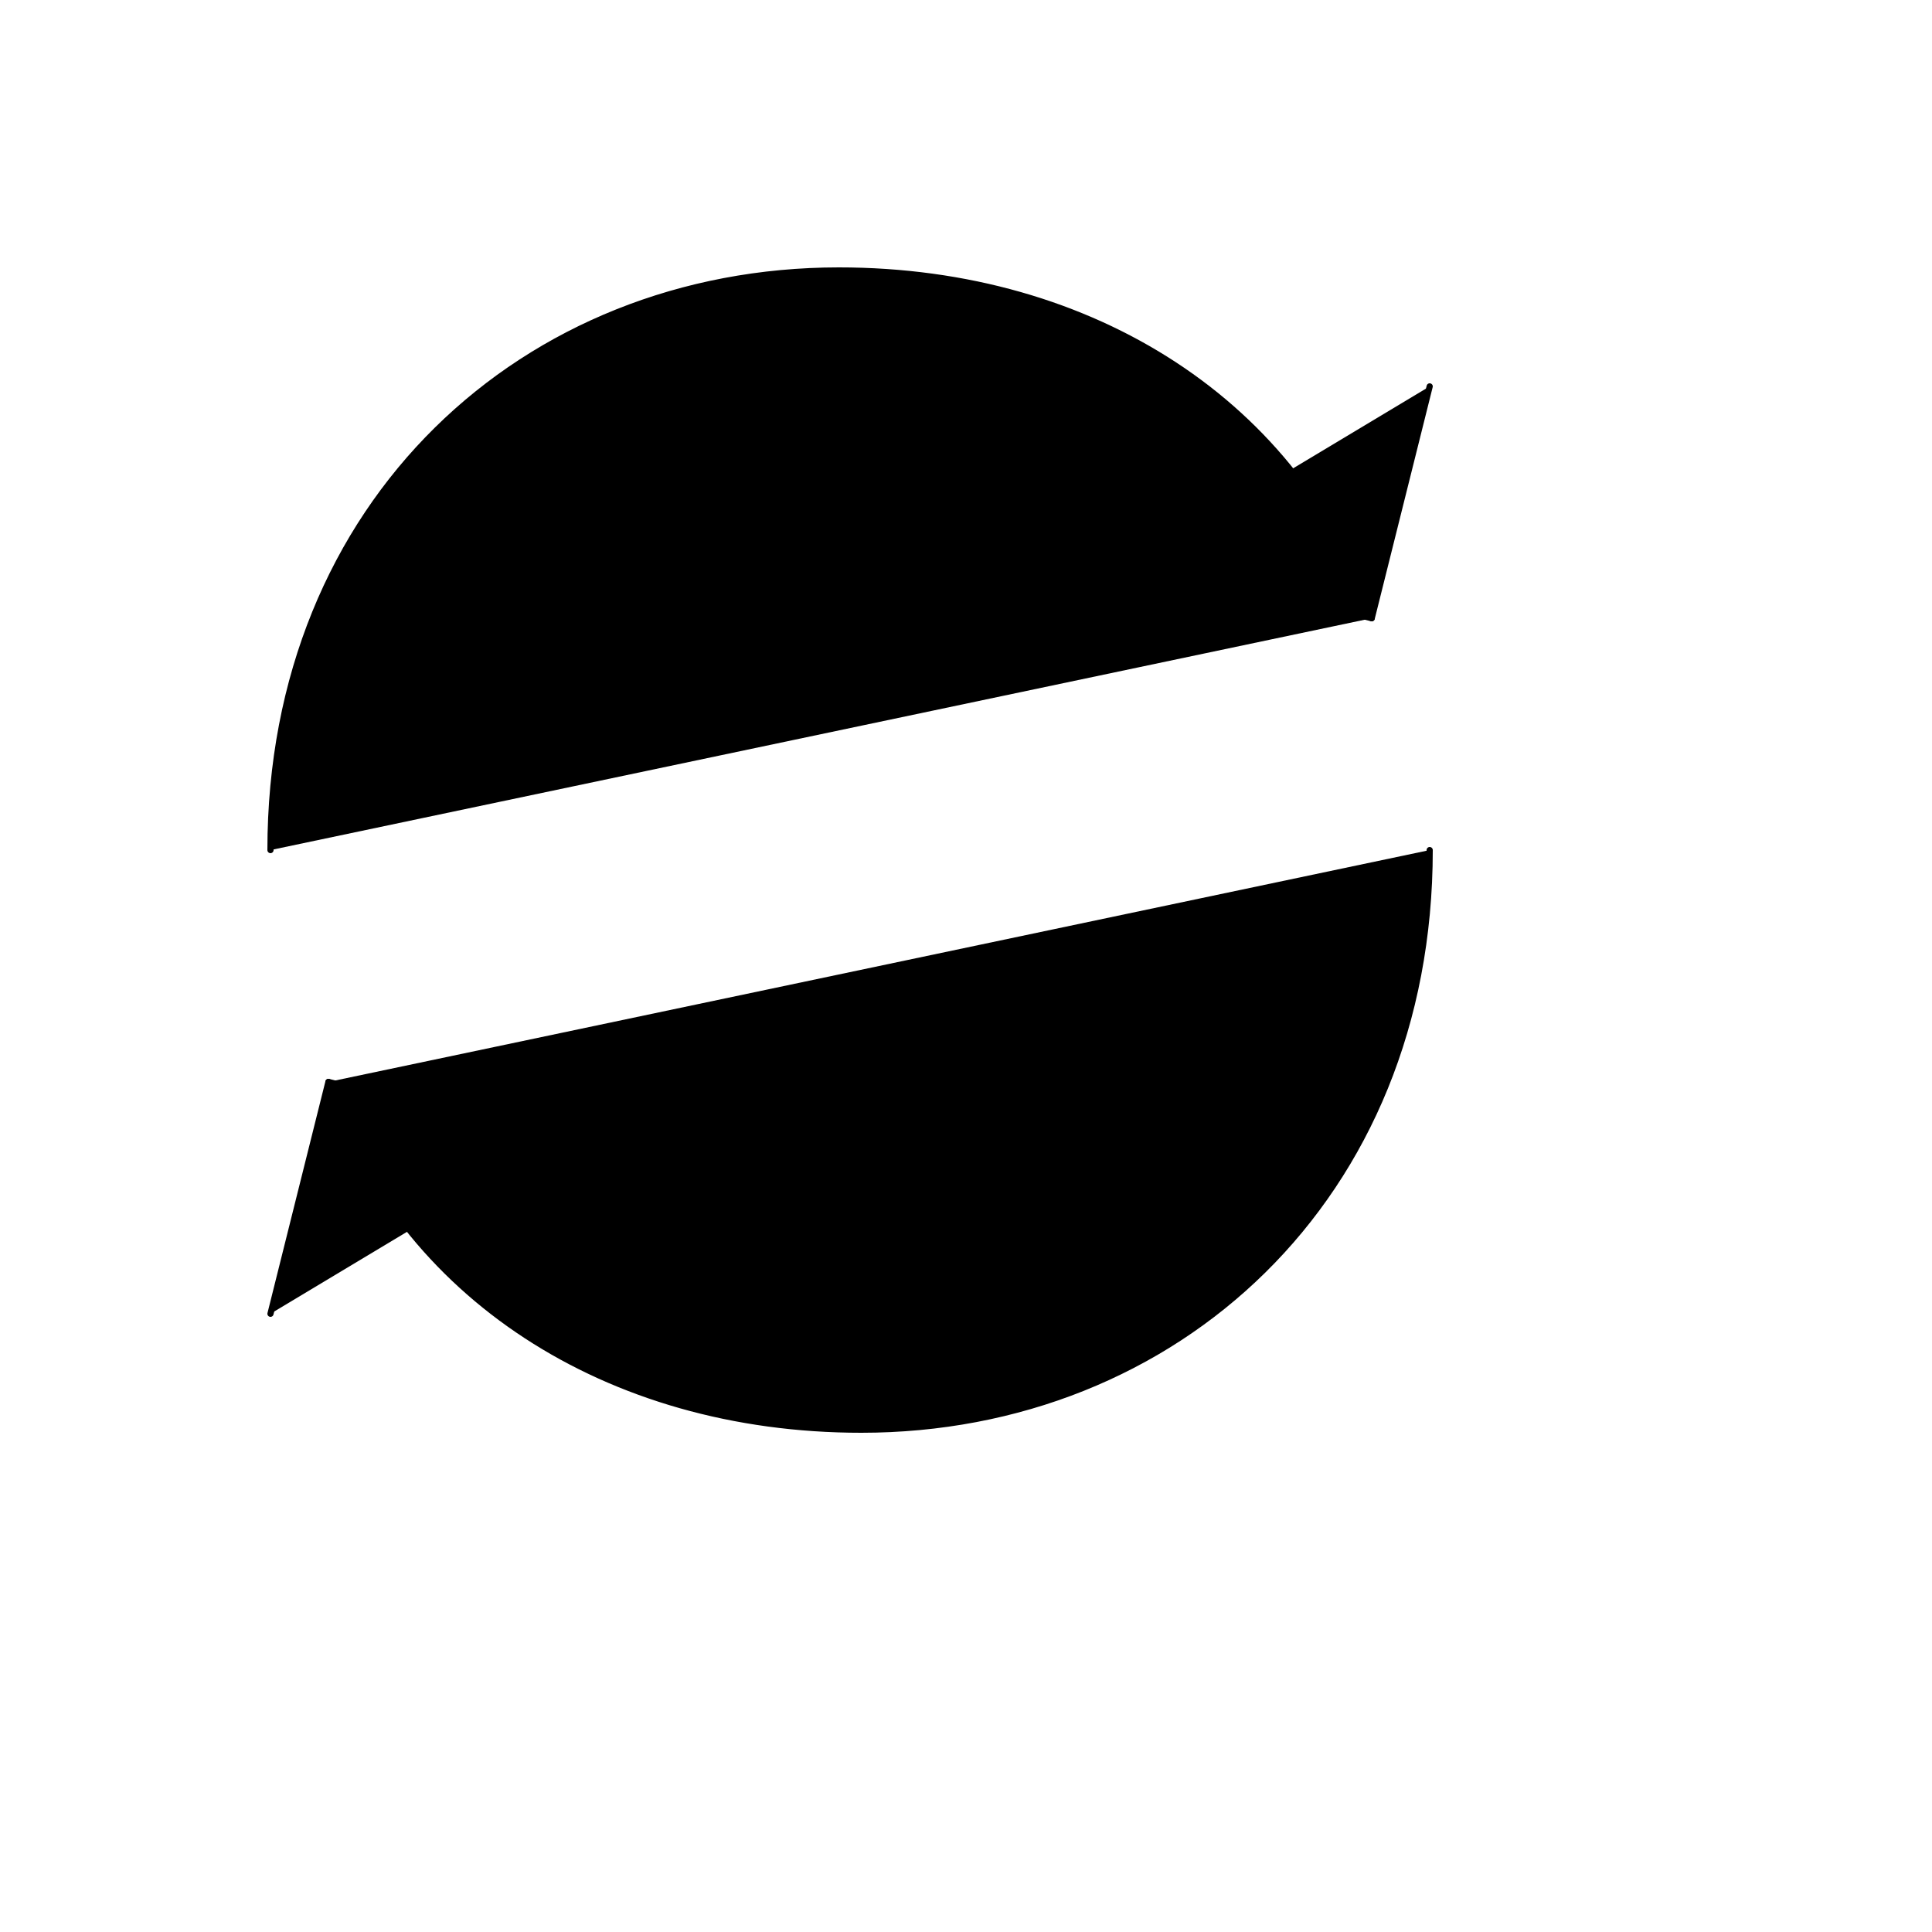
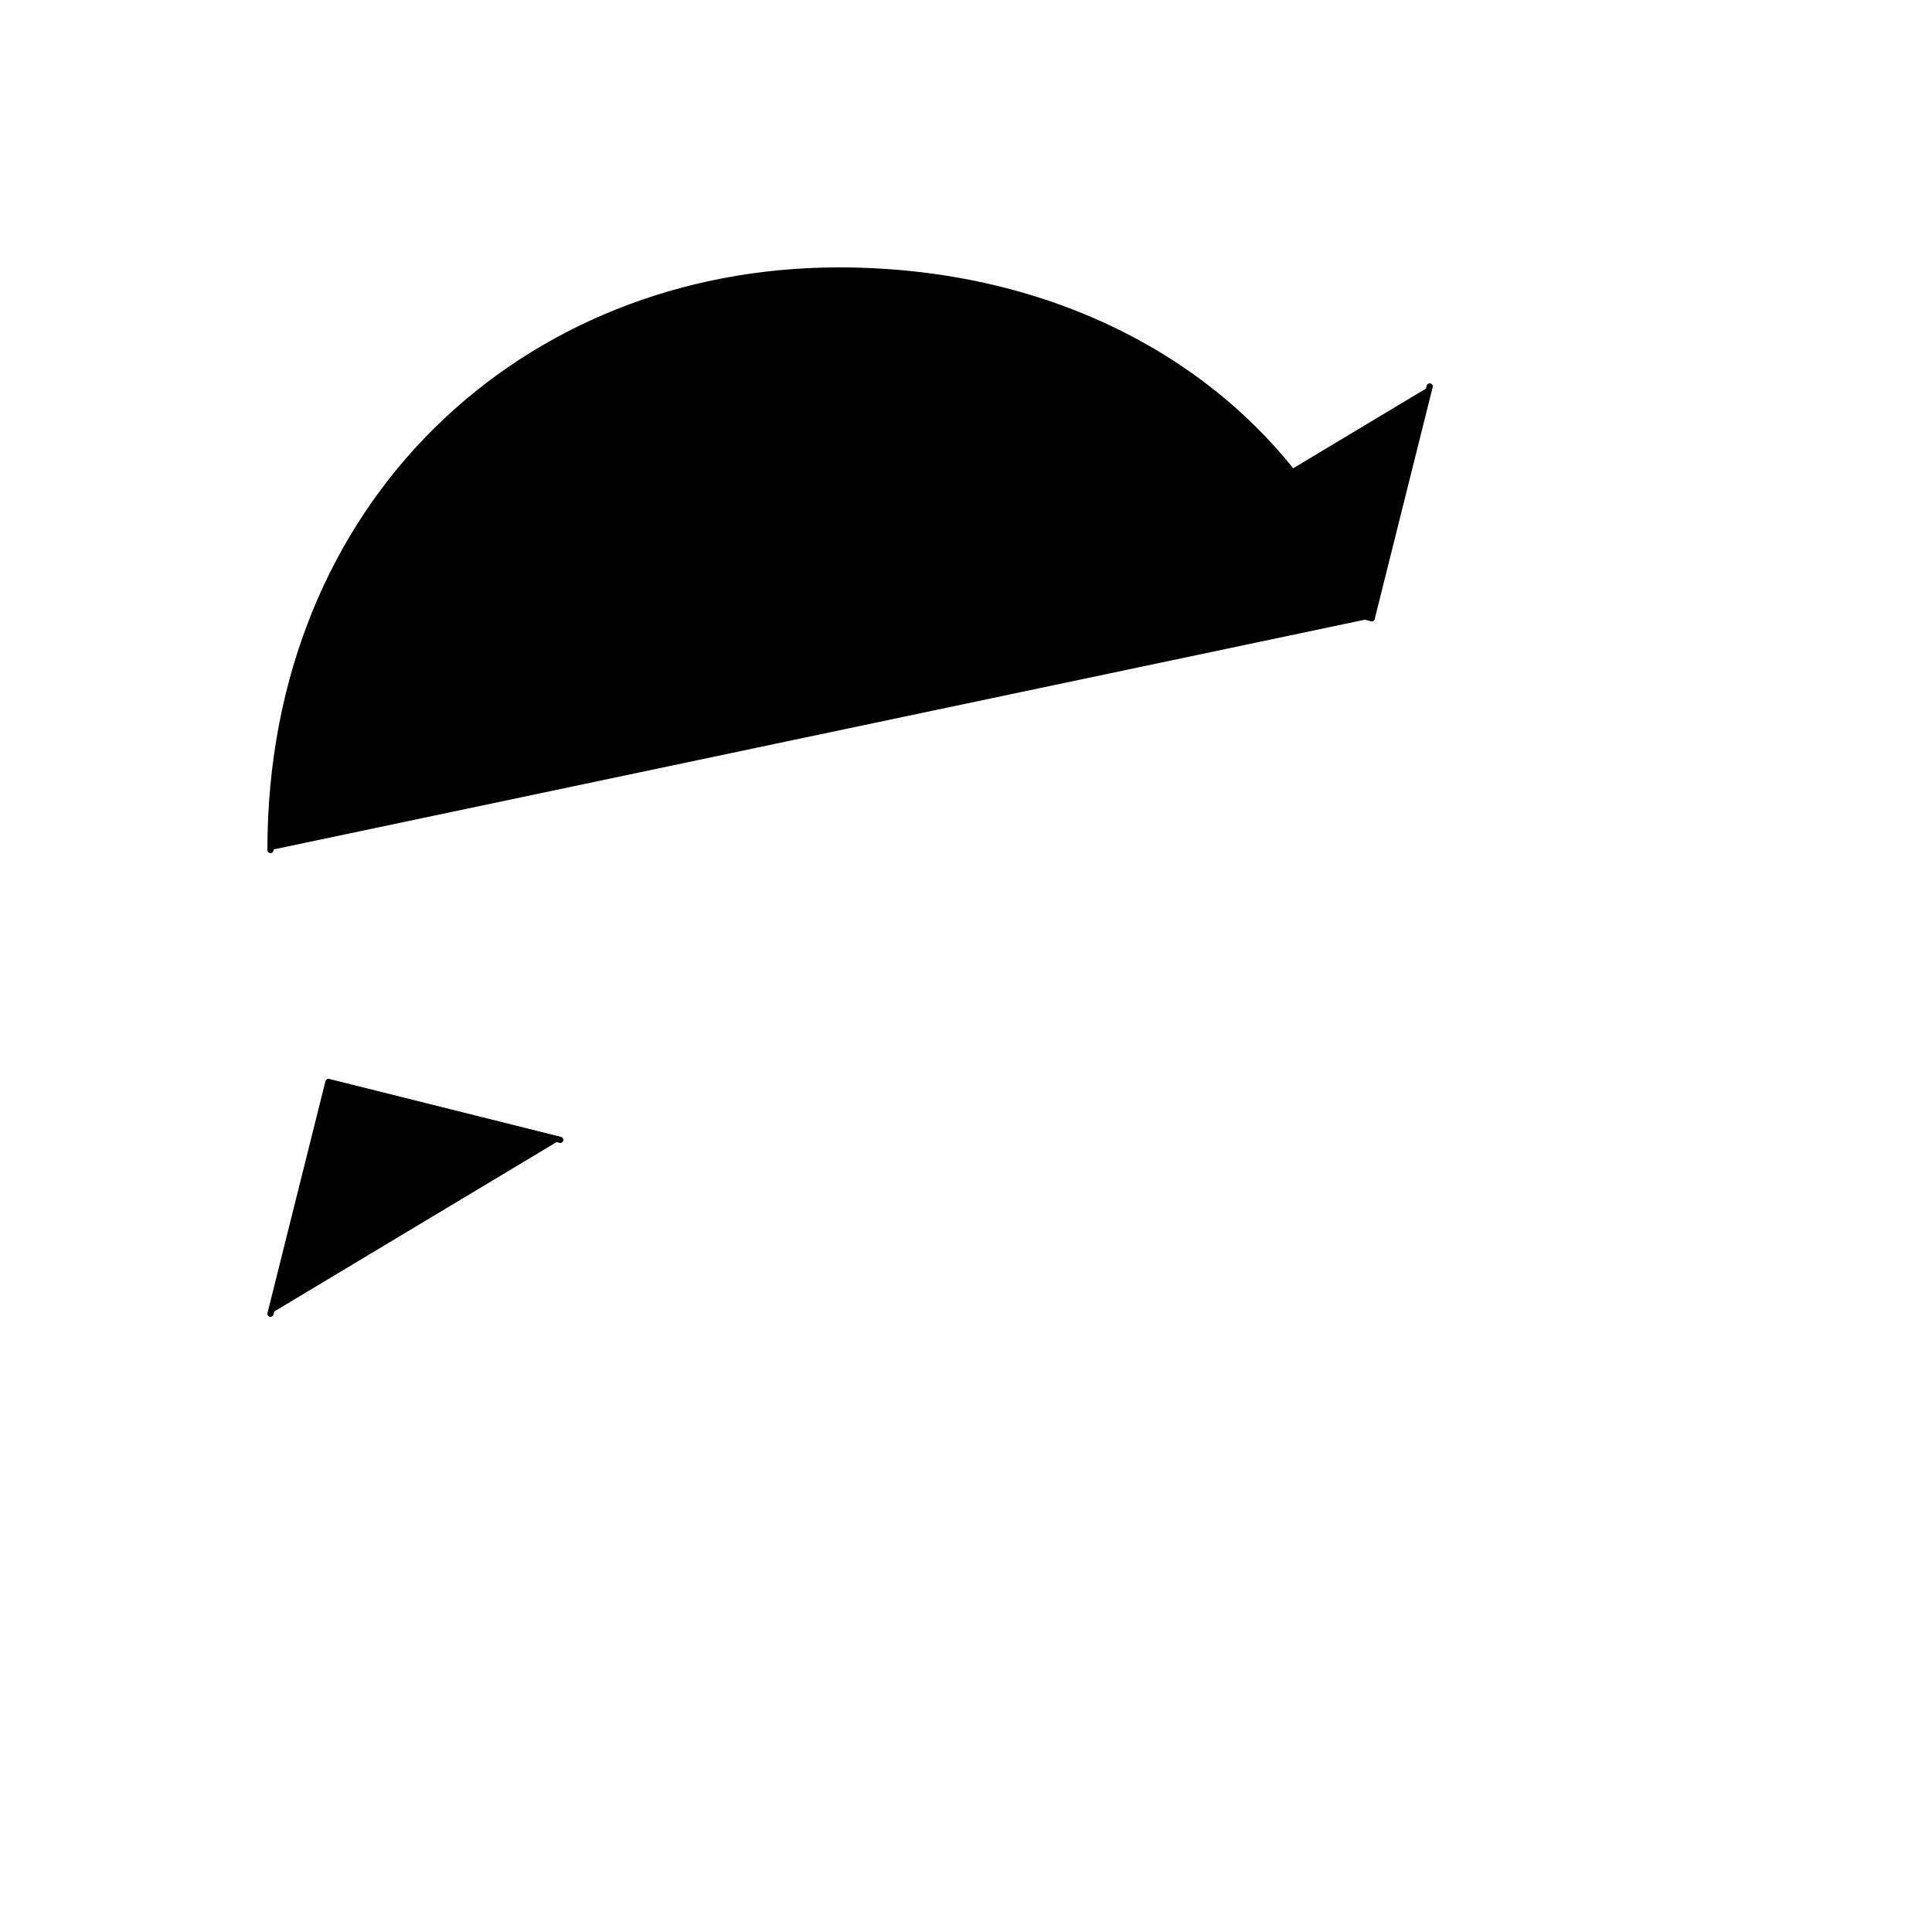
<svg xmlns="http://www.w3.org/2000/svg" version="1.1" width="100%" height="100%" id="svgWorkerArea" viewBox="-25 -25 625 625" style="background: white;">
  <defs id="defsdoc">
    <pattern id="patternBool" x="0" y="0" width="10" height="10" patternUnits="userSpaceOnUse" patternTransform="rotate(35)">
      <circle cx="5" cy="5" r="4" style="stroke: none;fill: #ff000070;" />
    </pattern>
  </defs>
  <g id="fileImp-442991477" class="cosito">
-     <path id="pathImp-528466454" stroke="black" stroke-linecap="round" stroke-linejoin="round" stroke-width="2" class="grouped" d="M437.5 250C437.5 362.5 355.178 437.5 253.628 437.5 171.098 437.5 104.511 393.721 81.25 325" />
    <path id="pathImp-862382566" stroke="black" stroke-linecap="round" stroke-linejoin="round" stroke-width="2" class="grouped" d="M62.5 250C62.5 137.5 144.822 62.5 246.372 62.5 328.902 62.5 395.489 106.279 418.75 175" />
    <path id="pathImp-37478365" stroke="black" stroke-linecap="round" stroke-linejoin="round" stroke-width="2" class="grouped" d="M156.25 343.75C156.25 343.75 81.25 325 81.25 325 81.25 325 62.5 400 62.5 400" />
    <path id="pathImp-632094318" stroke="black" stroke-linecap="round" stroke-linejoin="round" stroke-width="2" class="grouped" d="M343.75 156.25C343.75 156.25 418.75 175 418.75 175 418.75 175 437.5 100 437.5 100" />
  </g>
</svg>